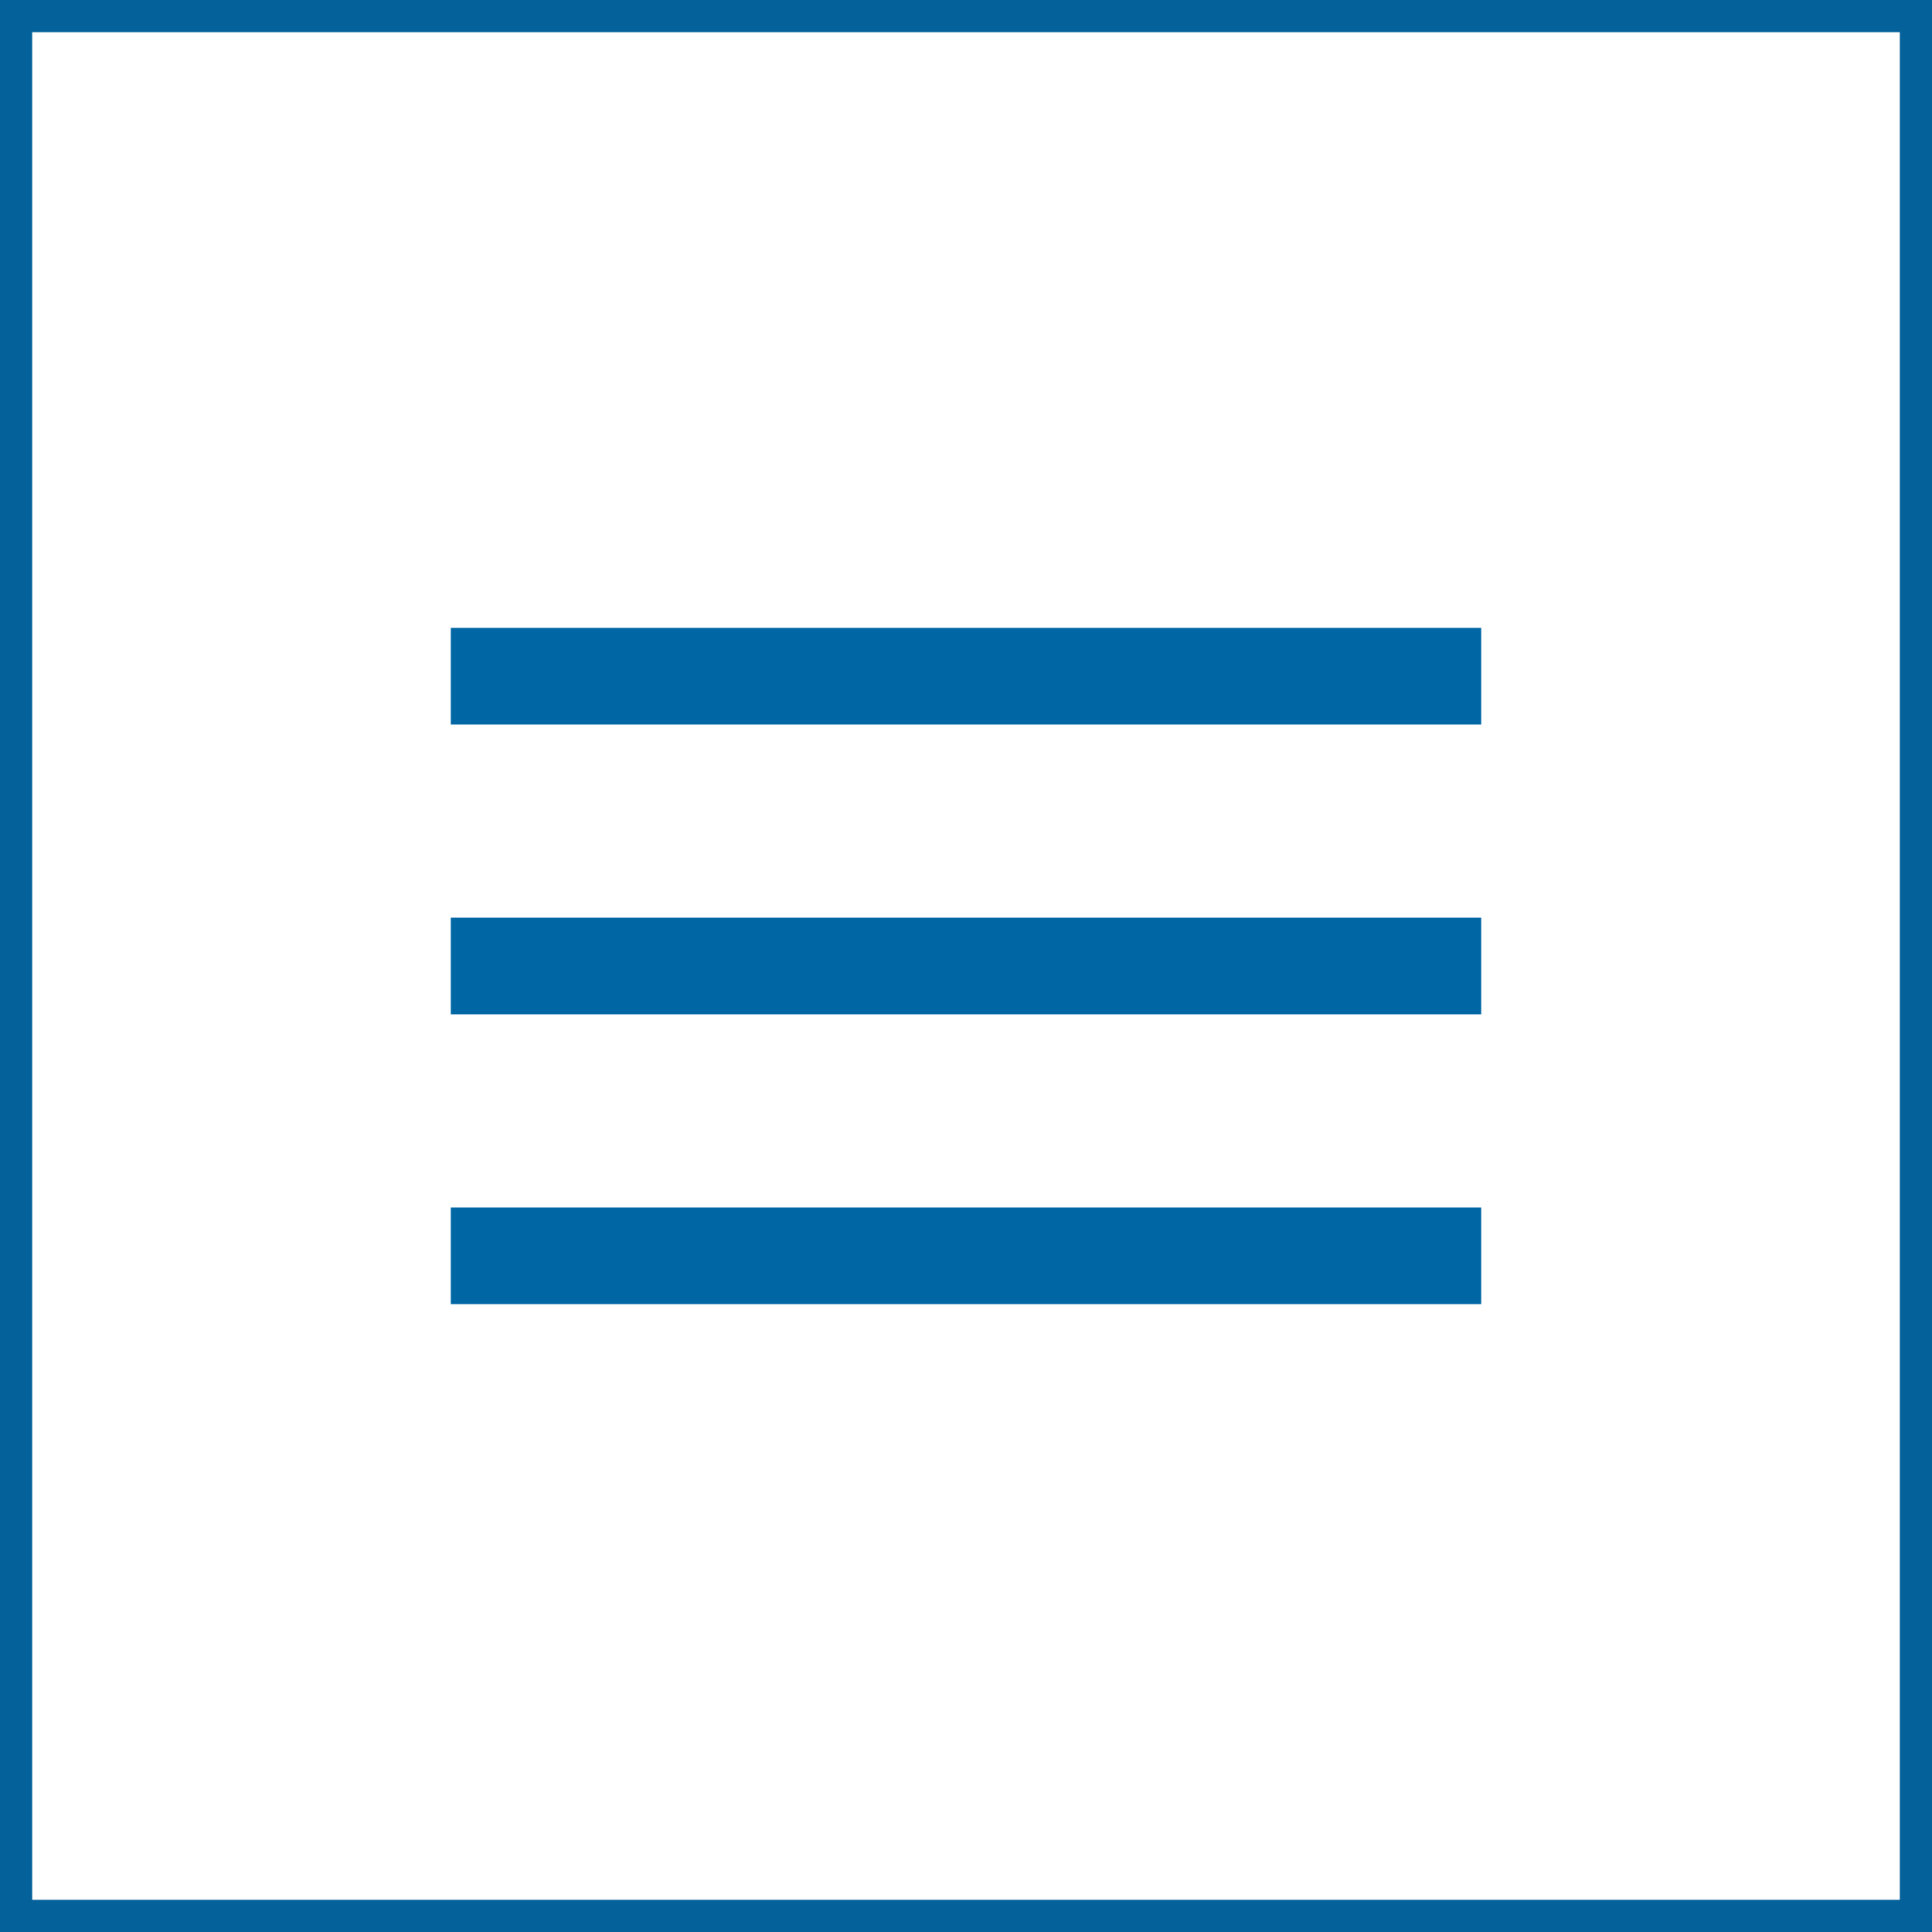
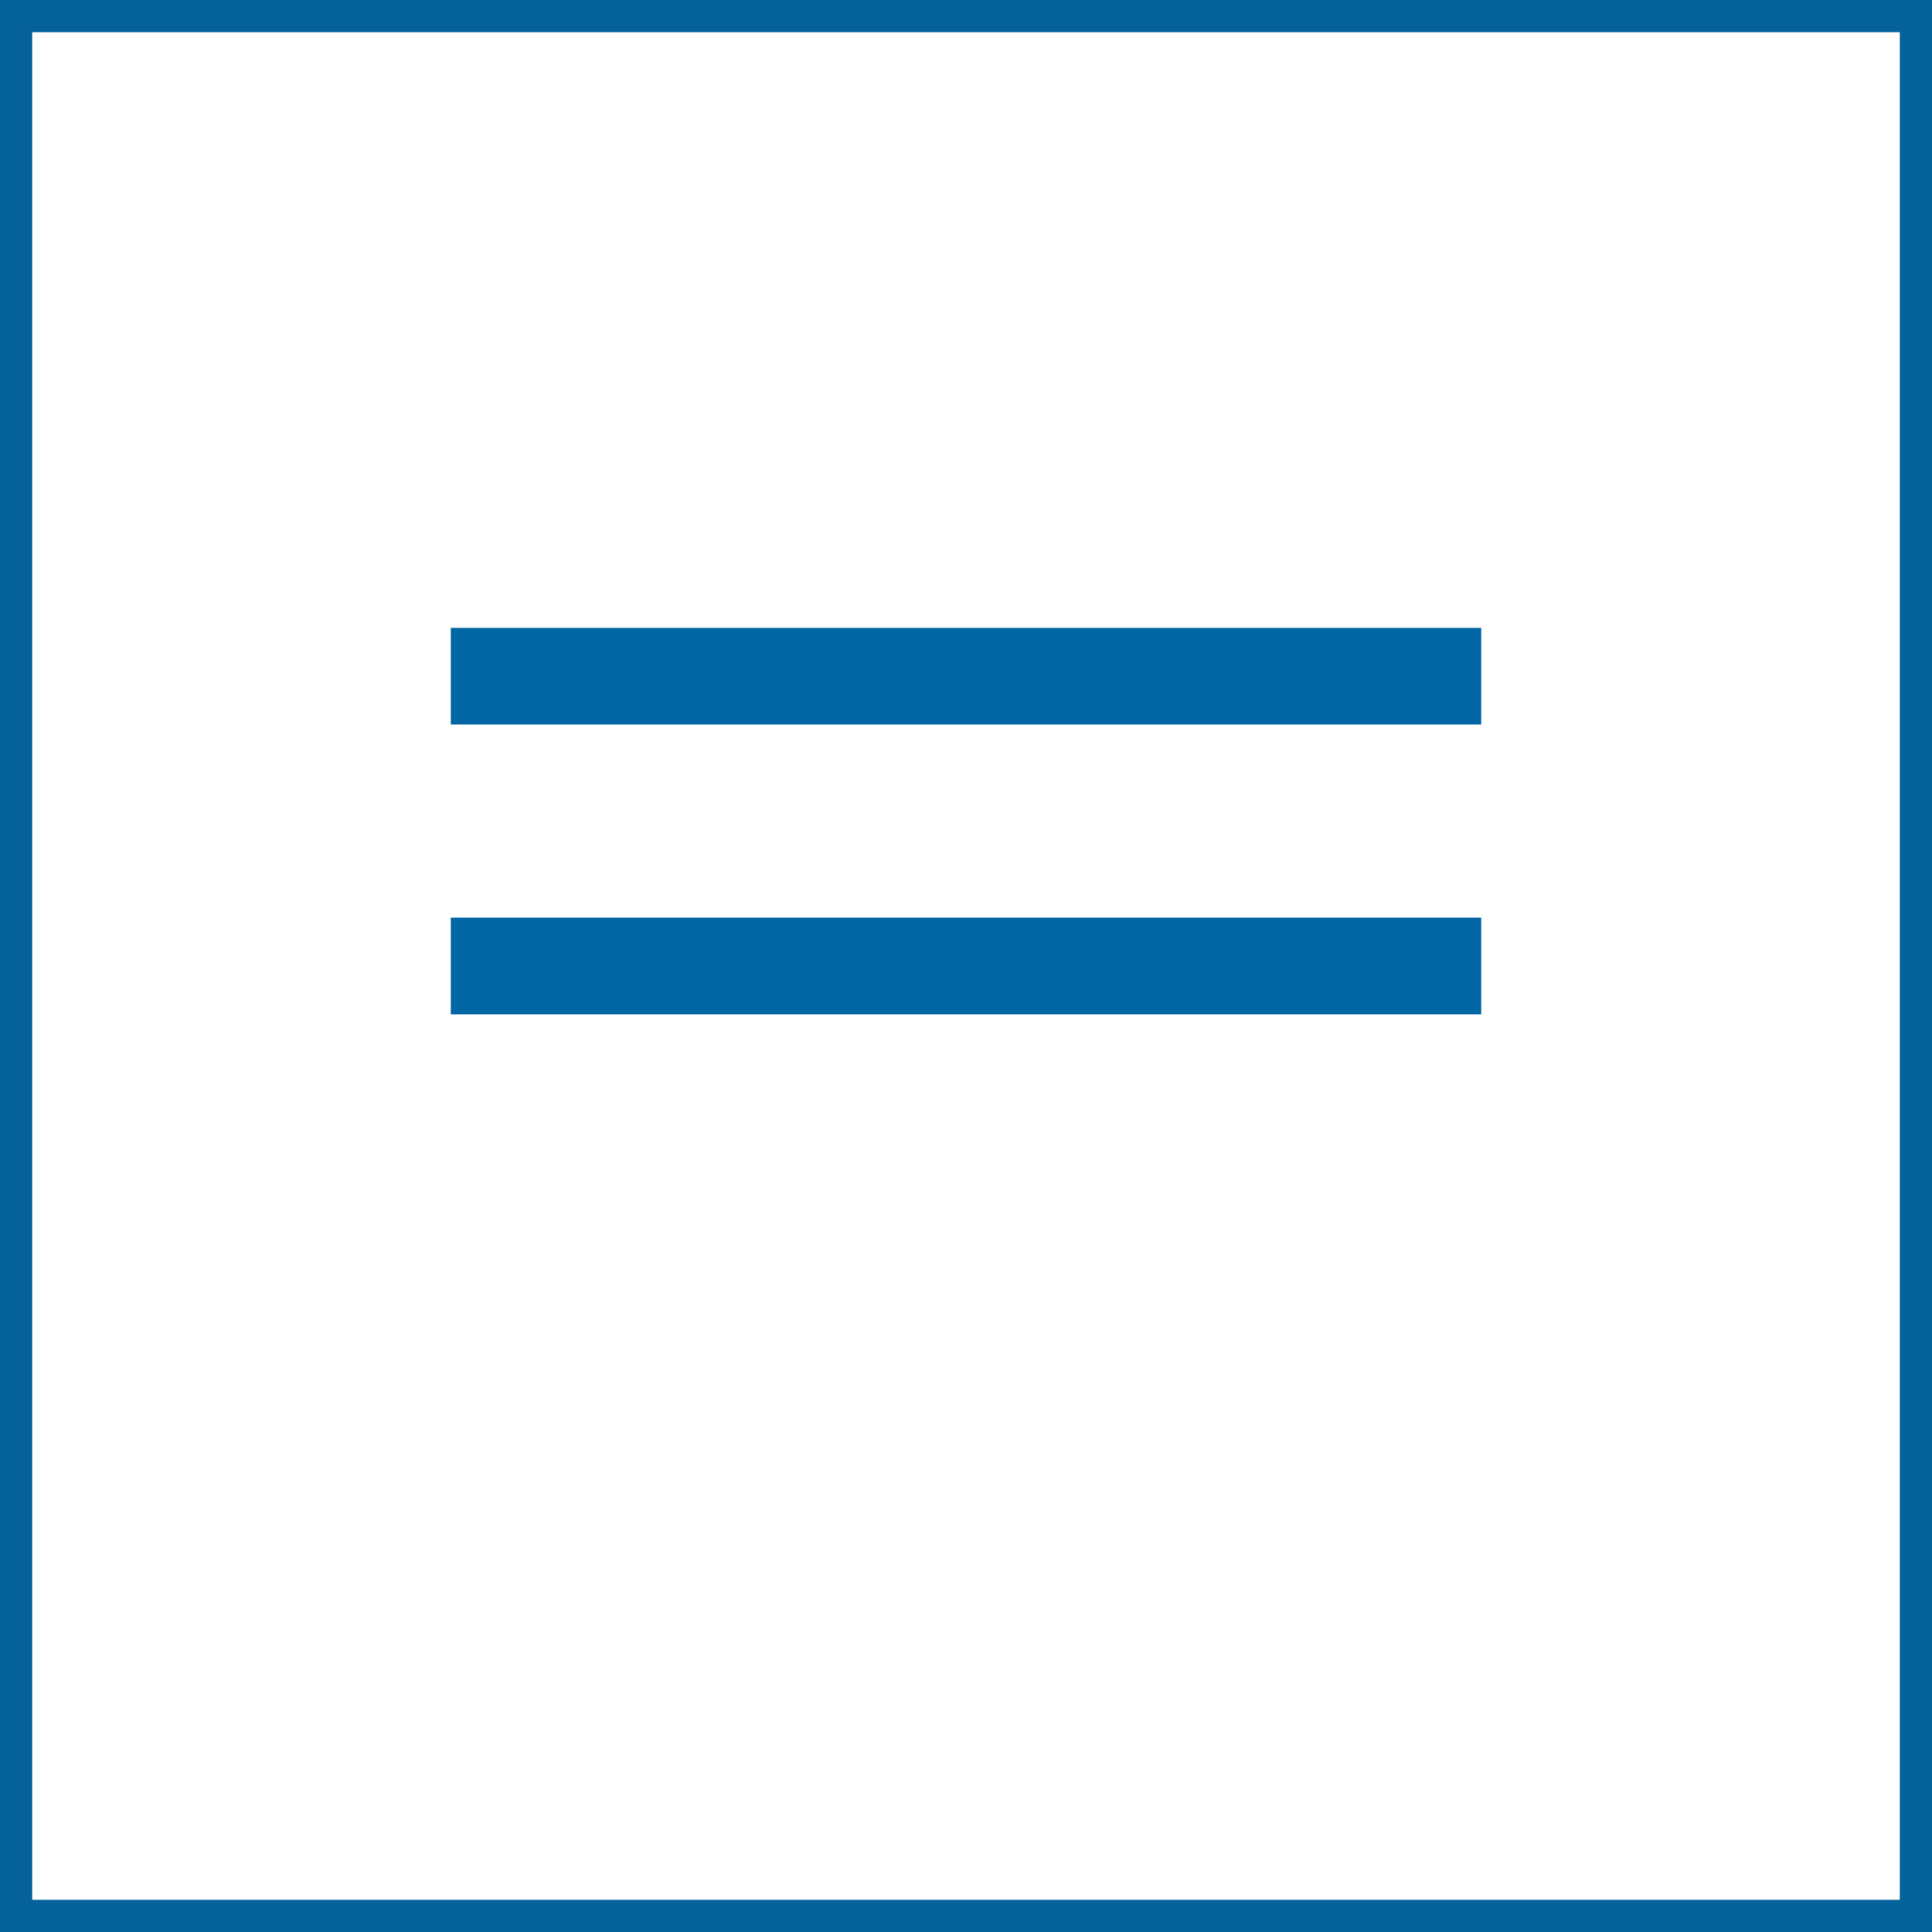
<svg xmlns="http://www.w3.org/2000/svg" version="1.1" id="レイヤー_1" x="0px" y="0px" viewBox="0 0 60 60" style="enable-background:new 0 0 60 60;" xml:space="preserve">
  <style type="text/css">
	.st0{fill:#05619A;}
	.st1{fill:#0066A4;}
</style>
-   <path class="st0" d="M59,1v58H1V1H59 M60,0H0v60h60V0L60,0z" />
+   <path class="st0" d="M59,1v58H1V1H59 M60,0H0v60h60L60,0z" />
  <rect x="14" y="19.5" class="st1" width="32" height="3" />
-   <rect x="14" y="37.5" class="st1" width="32" height="3" />
  <rect x="14" y="28.5" class="st1" width="32" height="3" />
</svg>